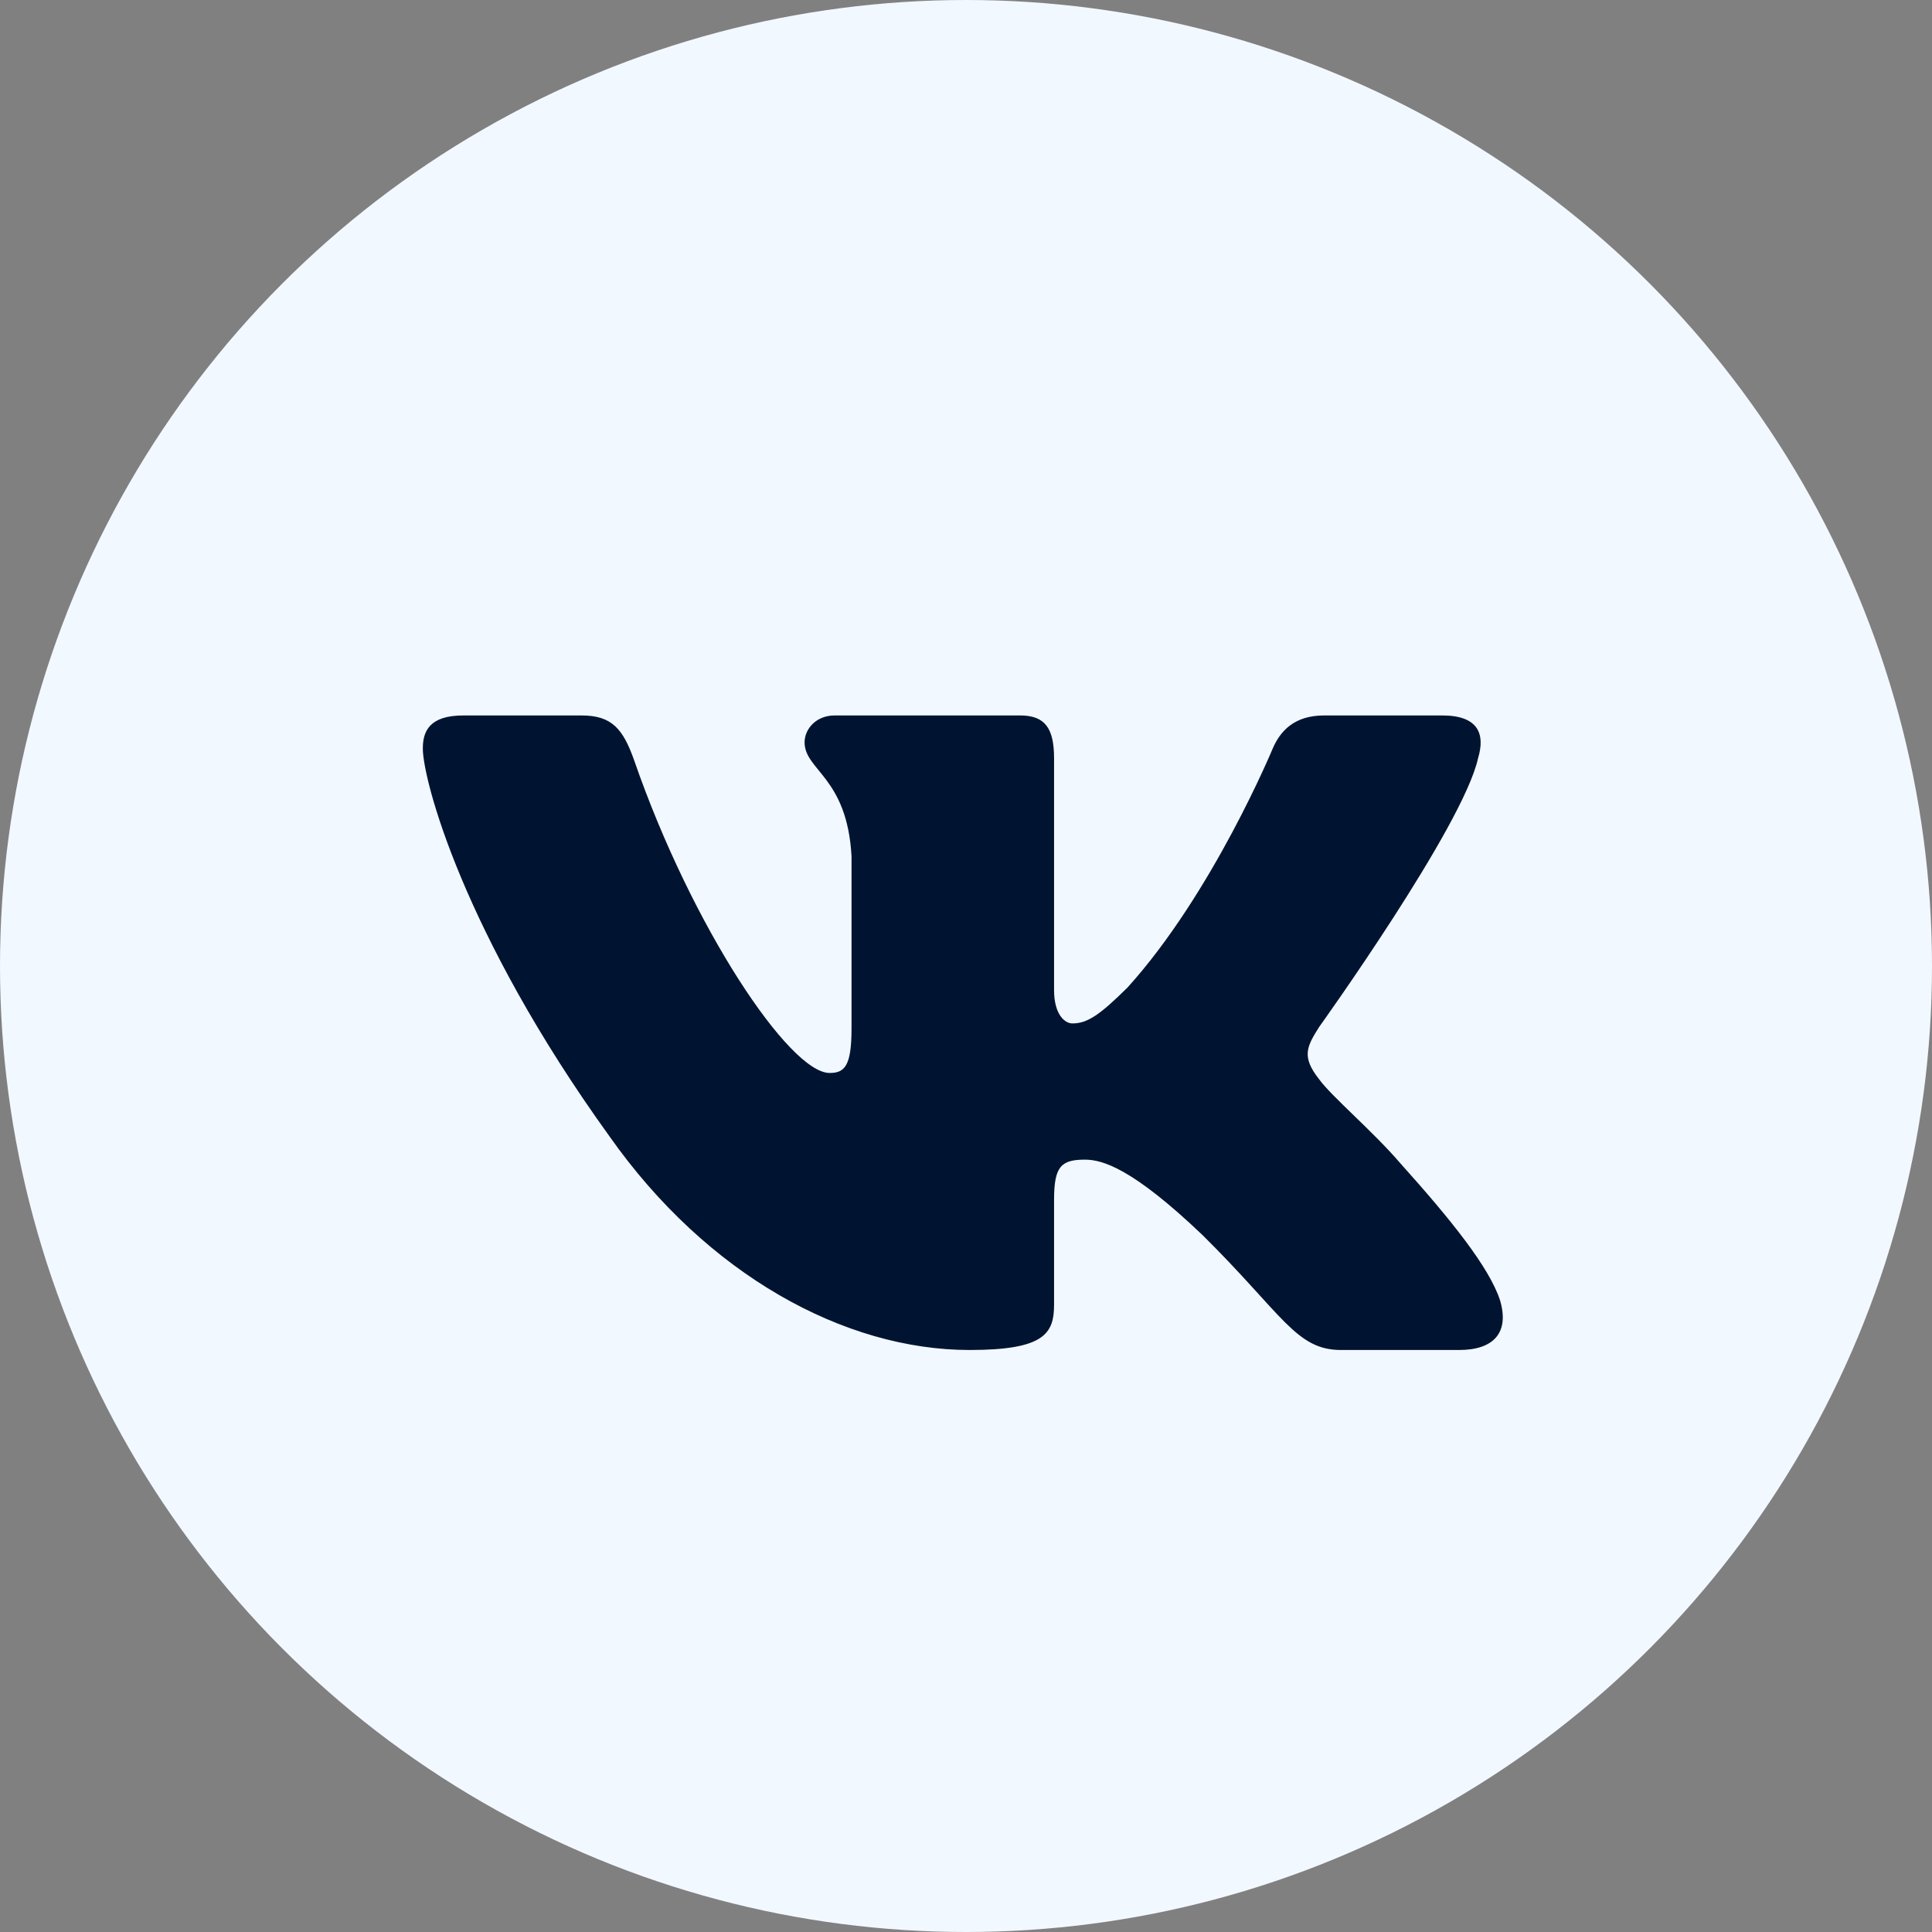
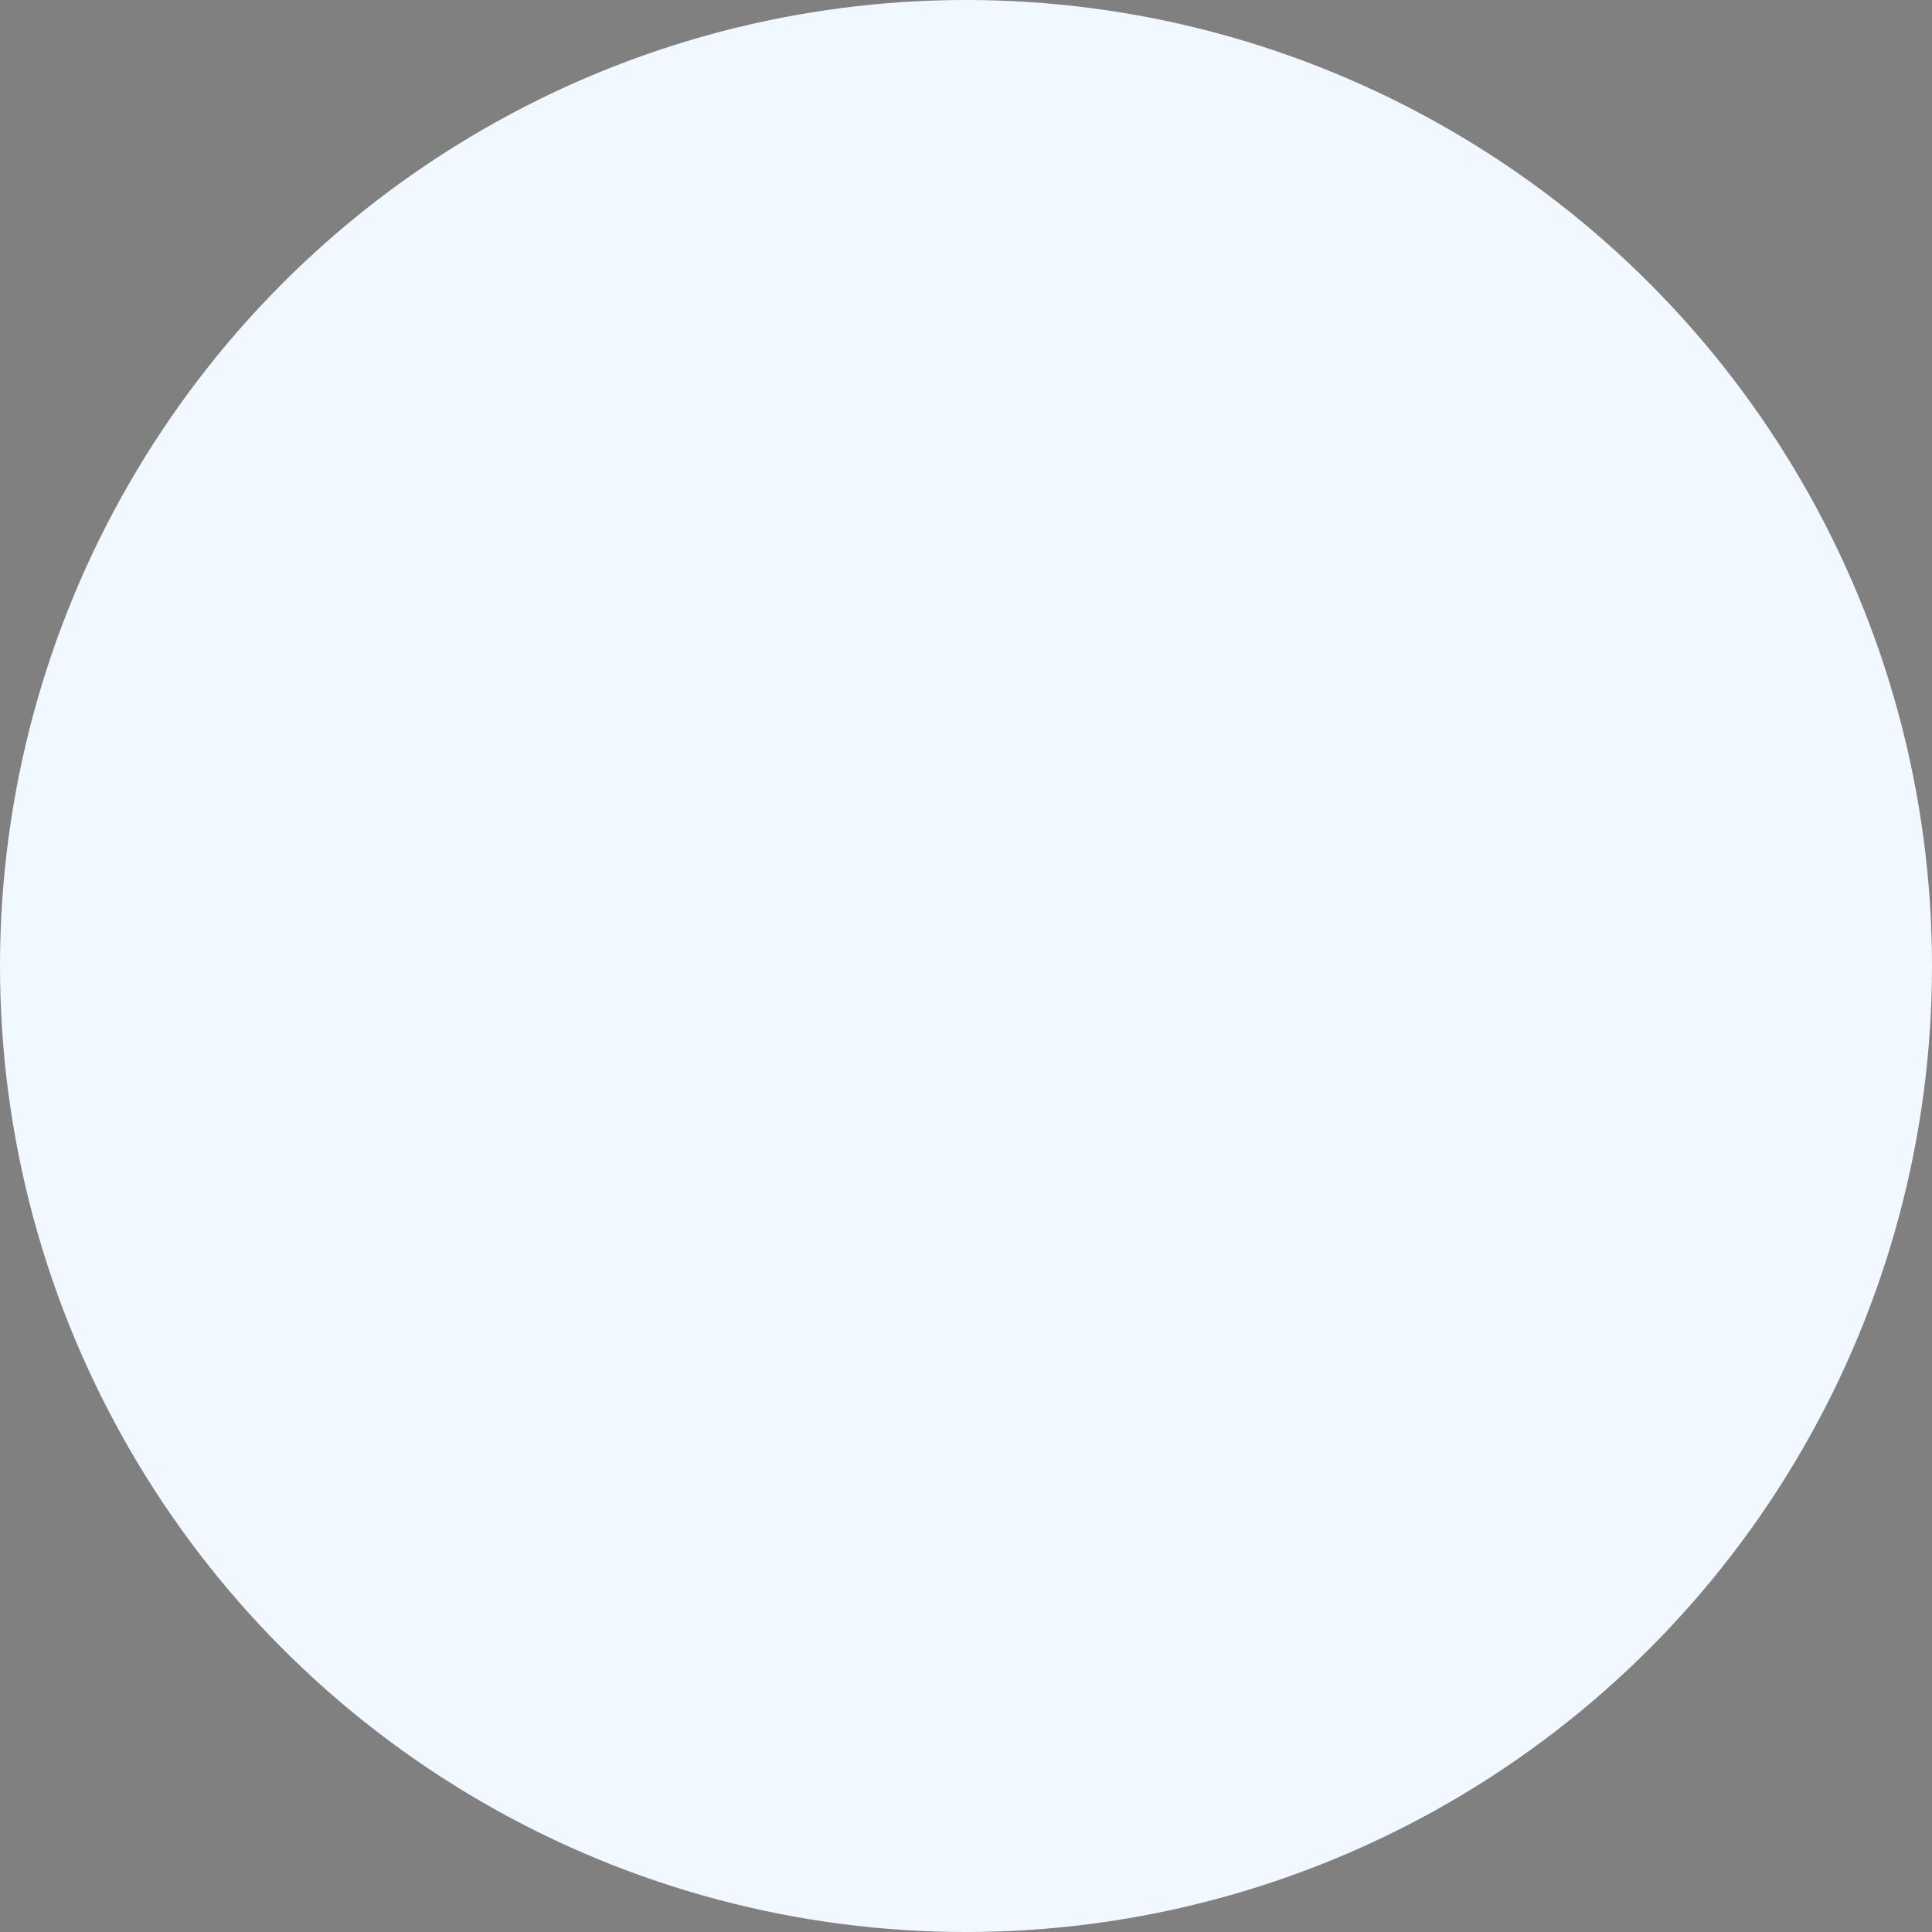
<svg xmlns="http://www.w3.org/2000/svg" width="120" height="120" viewBox="0 0 120 120" fill="none">
  <rect x="0" y="0" width="120" height="120" fill="#808080" stroke="none" />
  <circle cx="60" cy="60" r="60" fill="#F2F8FF" />
-   <path fill-rule="evenodd" clip-rule="evenodd" d="M91.802 47.106C92.268 45.568 91.802 44.438 89.582 44.438H82.244C80.378 44.438 79.518 45.414 79.051 46.491C79.051 46.491 75.319 55.49 70.033 61.336C68.322 63.028 67.545 63.567 66.612 63.567C66.145 63.567 65.47 63.028 65.47 61.49V47.106C65.47 45.26 64.929 44.438 63.374 44.438H51.842C50.676 44.438 49.974 45.294 49.974 46.106C49.974 47.856 52.617 48.26 52.89 53.183V63.874C52.89 66.219 52.462 66.644 51.529 66.644C49.041 66.644 42.99 57.604 39.401 47.26C38.697 45.25 37.992 44.438 36.116 44.438H28.778C26.681 44.438 26.262 45.414 26.262 46.491C26.262 48.414 28.75 57.952 37.846 70.566C43.91 79.181 52.454 83.851 60.228 83.851C64.893 83.851 65.47 82.814 65.47 81.027V74.516C65.47 72.442 65.912 72.028 67.389 72.028C68.478 72.028 70.344 72.566 74.698 76.72C79.673 81.642 80.494 83.851 83.292 83.851H90.631C92.728 83.851 93.776 82.814 93.171 80.767C92.509 78.727 90.134 75.767 86.981 72.258C85.271 70.259 82.705 68.105 81.928 67.028C80.839 65.644 81.15 65.028 81.928 63.797C81.928 63.797 90.869 51.337 91.802 47.106Z" fill="#001431" />
</svg>